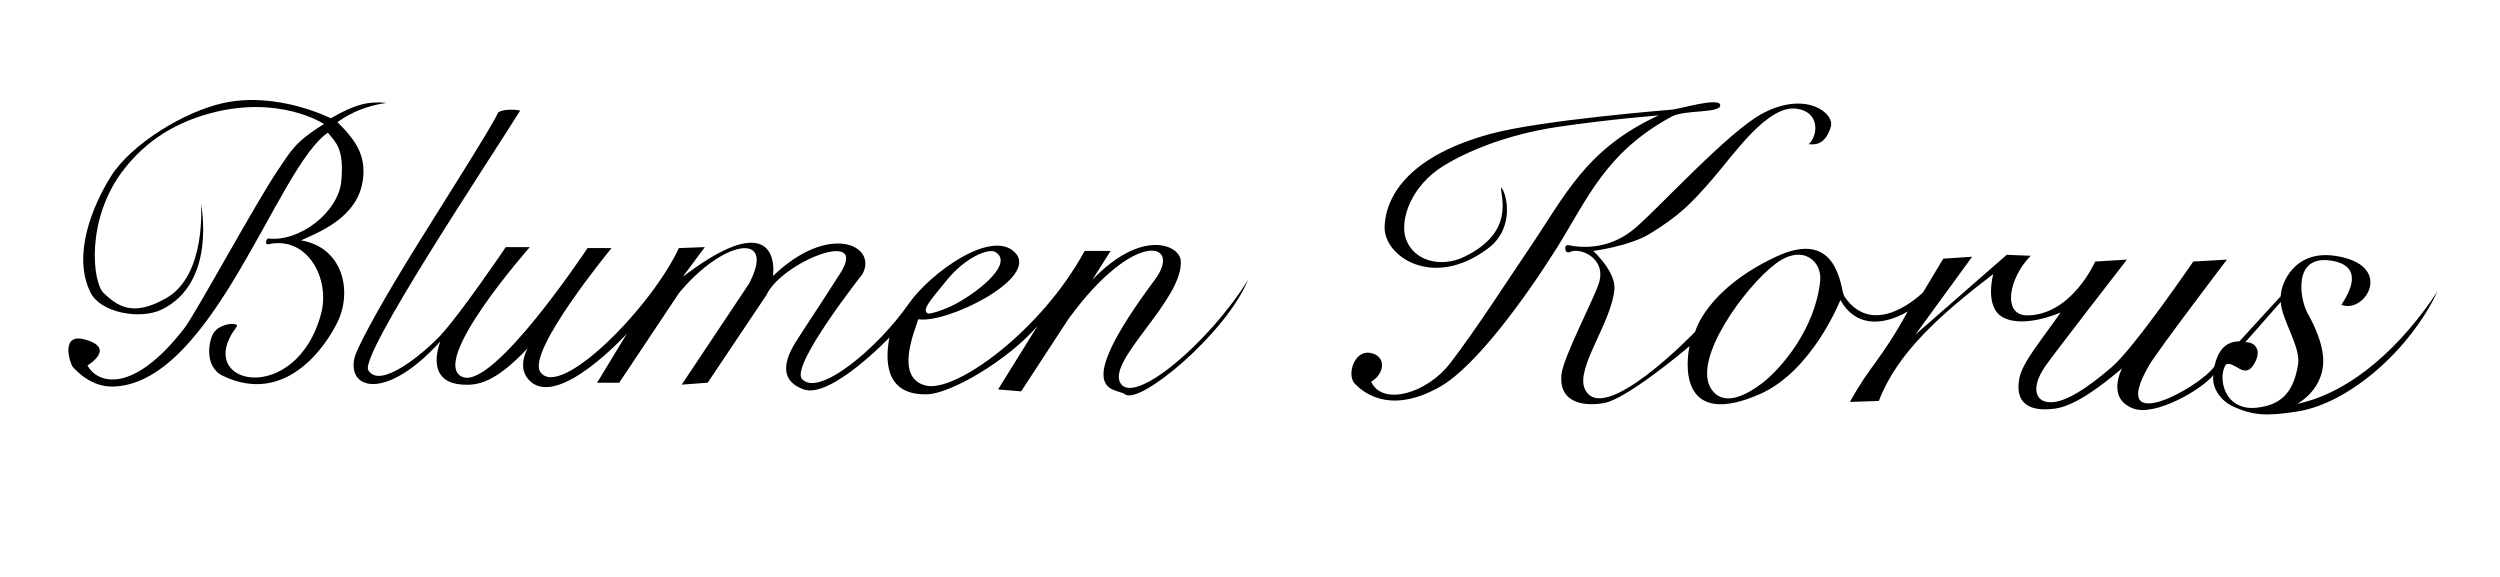
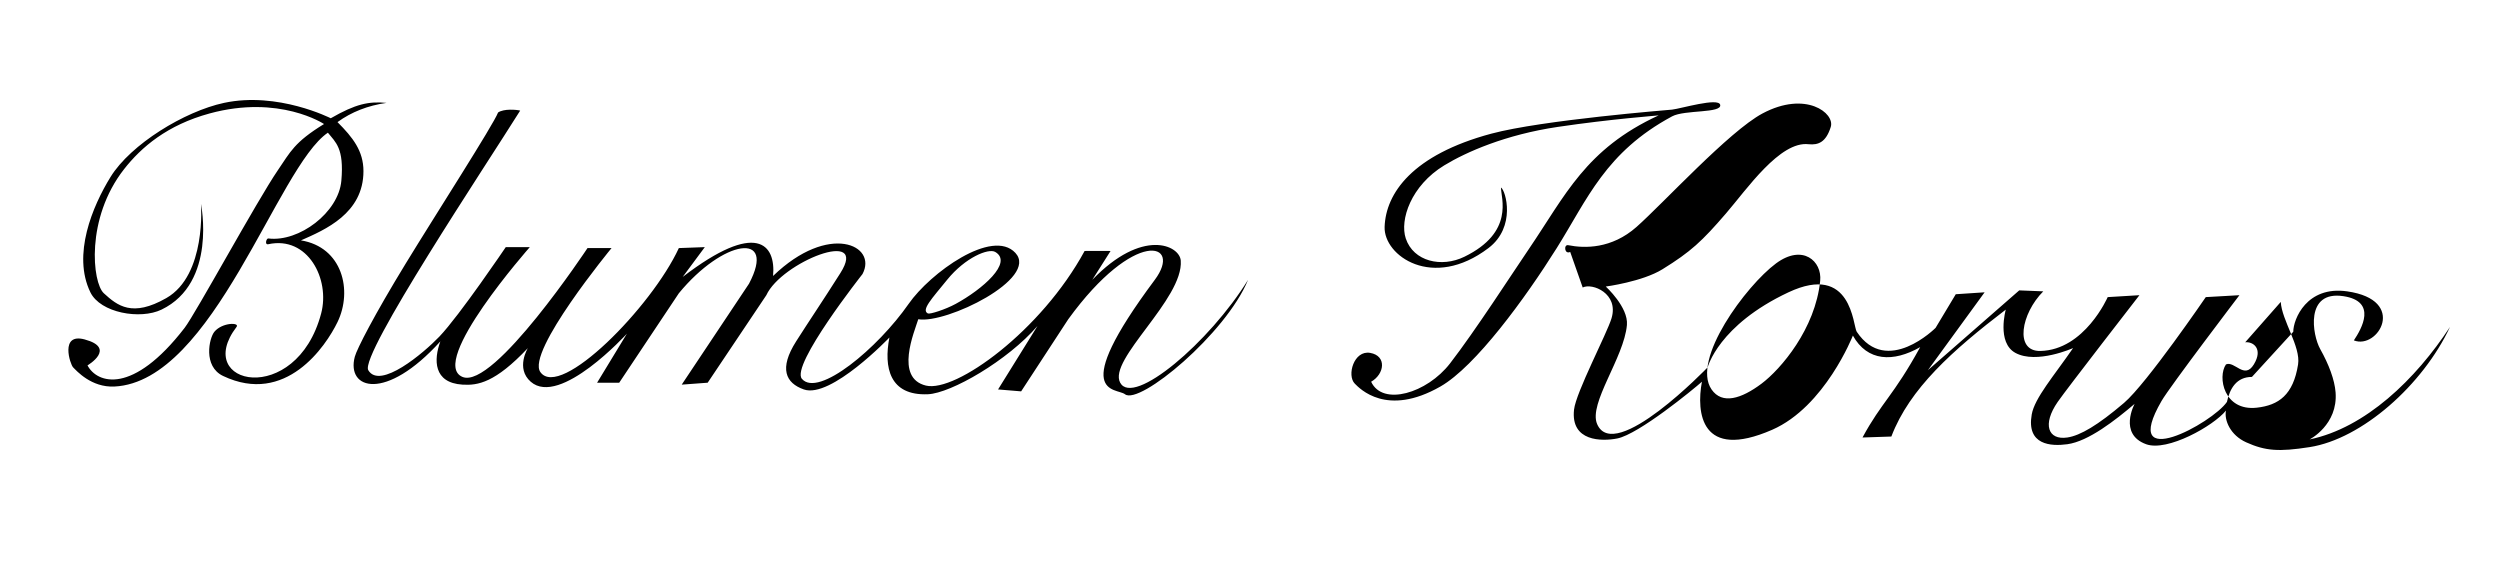
<svg xmlns="http://www.w3.org/2000/svg" width="100%" height="100%" viewBox="0 0 2600 600" version="1.1" xml:space="preserve" style="fill-rule:evenodd;clip-rule:evenodd;stroke-linejoin:round;stroke-miterlimit:2;">
-   <path d="M1633,262c-6,3 -7,-8 -2,-7c16.814,3.363 45,4 71,-19c27.633,-24.444 96.273,-99.479 131,-118c45,-24 75.474,-0.317 71,14c-5,16 -13,19 -23,18c10,-9 12,-34 -13,-37c-29.803,-3.576 -64.234,46.752 -86,72c-25,29 -36.521,39.751 -66,58c-21,13 -59,18 -59,18c0,0 23.632,21.501 22,40c-3,34 -40.162,81.621 -31,103c18,42 115,-59 115,-59c0,0 11.11,-43.764 84,-78c66,-31 67,35 71,41c31.231,46.847 82,-4 82,-4l21,-35l30,-2l-59,81l95,-83l25,1c-23,23 -30.288,62.593 -3,62c46,-1 70,-56 70,-56l33,-2c0,0 -75.323,97.023 -85,111c-16.18,23.371 -10.094,39.972 10,37c13.438,-1.987 31.75,-12.757 59,-36c23.615,-20.142 85,-110 85,-110l35,-2c0,0 -72.235,94.861 -81,110c-44,76 53,23 68,1c3,-14 10,-26 26,-26l43,-47c0,-13 14,-48 56,-42c63.345,9.049 32,61 7,51c8,-12 24.695,-40.646 -11,-46c-40,-6 -32.16,40.494 -24,55c9,16 15,32 16,45c2.609,33.915 -27,49 -27,49c58,-12 110.384,-62.549 146,-117c-28.252,60.372 -91.579,116.497 -146,125c-32,5 -46,4 -66,-5c-16.44,-7.398 -23,-23 -21,-33c-13,16 -61,43 -83,35c-29.134,-10.594 -12,-42 -12,-42c-20,17 -48,39 -70,42c-16.873,2.301 -42.658,1.062 -37,-31c3,-17 23,-40 43,-69c0,0 -38,17 -60,5c-19.63,-10.707 -10,-45 -10,-45c-55.022,42.115 -100,82 -119,132l-30,1c20,-37 32,-43 60,-94c-28,16 -55,15 -70,-12c0,0 -29,74 -84,98c-74.2,32.378 -79,-18 -73,-50c-9,8 -65.768,54.575 -88,59c-15.966,3.178 -48.712,3.41 -45,-30c2,-18 34.21,-79.033 39,-95c7.732,-25.773 -20,-37 -30,-32Zm702,94l37,-42c1,19 20.904,46.556 18,65c-4.978,31.61 -20.115,42.49 -43,45c-34.211,3.752 -41,-32 -32,-45c9,-4 19.154,16.185 29,0c10.048,-16.518 -1,-24 -9,-23Zm-610.018,-235.992c-1.085,0.25 -48.757,3.662 -104.982,11.992c-54,8 -95,26 -118,40c-34.635,21.082 -46.443,56.717 -40,76c8.005,23.955 37.177,30.634 61,19c52.241,-25.513 38,-61 38,-72c5,3 16,41 -13,63c-58,44 -109,8 -108,-22c1.168,-35.038 29,-75 111,-97c53.055,-14.234 186.012,-24.779 188,-25c9,-1 48.265,-12.809 50,-5c2,9 -37,5 -50,12c-69.312,37.322 -88,86 -120,137c-32.792,52.263 -84.437,123.107 -121,144c-56,32 -84,2 -89,-3c-8.515,-8.515 -1,-35 16,-32c17.45,3.079 15,22 1,30c11.908,25.721 58,12 82,-19c26.202,-33.844 65.242,-94.387 82,-119c37.919,-55.693 58.996,-103.99 134.982,-138.992l0.015,-0.004c0.004,-0.002 0.004,-0.001 0.003,-0.004l-0.018,0.008Zm122.018,153.992c27.878,-20.684 48.032,-2.32 46,18c-5,50 -41,92 -61,107c-20.999,15.749 -41,22 -52,6c-21.266,-30.932 36,-108 67,-131Zm-1329,-157c5.938,-4.107 19,-3 23,-2c-35,56 -167.216,254.329 -158,270c12.093,20.564 57.528,-17.744 74,-35c21,-22 69,-93 69,-93l25,0c0,0 -106,120 -70,135c32.413,13.505 130,-134 130,-134l25,0c0,0 -89,108 -74,129c20.64,28.896 115.742,-67.806 144,-129l27,-1l-23,31c77,-59 97,-34 94,-1c58,-56 109,-32 93,-2c0,0 -75,95 -63,109c17.033,19.872 79,-32 111,-78c22.337,-32.11 87,-79 111,-53c24.69,26.747 -72,74 -101,69c-4,13 -24.793,61.089 8,69c30.899,7.454 120,-57 165,-140c0.098,-0.181 27,0 27,0l-19,30c52,-54 90.801,-35.986 92,-20c3,40 -76,103 -63,127c13.647,25.194 93,-42 133,-107c-23,56 -112.919,130.729 -128,119c-9,-7 -60,3 31,-119c29.321,-39.31 -21,-54 -90,41l-49,75l-24,-2l41,-66c-31,36 -90,70 -114,71c-39.978,1.666 -46,-28 -40,-59c0,0 -60.947,63.85 -89,54c-18.958,-6.656 -26.01,-21.698 -8,-50c14,-22 27,-41 46,-71c30.153,-47.611 -61.269,-11.397 -77,23l-61,91l-27,2l70,-105c29,-55 -27,-46 -73,10l-62,93l-23,0l31,-51c0,0 -69.625,76.578 -100,50c-16,-14 -3,-35 -3,-35c-34,36 -52,39 -68,38c-30.393,-1.9 -30,-26 -23,-45c-57,63 -98,50 -89,16c2.11,-7.972 20.093,-43.149 53,-97c31.436,-51.443 91,-144 96,-157Zm-427,263c0,0 30.589,-17.957 -3,-27c-26,-7 -15,26 -12,29c3.536,3.536 18.945,21.168 43,20c103,-5 169.549,-228.683 222,-264c8,10 17,16 14,50c-2.914,33.028 -44,64 -76,60c-1.985,-0.248 -4.027,6.884 0,6c41,-9 64.518,36.124 55,72c-26,98 -134.407,74.924 -88,14c3.645,-4.785 -14.79,-4.853 -23,5c-5.508,6.61 -12,36 9,46c65.106,31.003 106.739,-30.712 119,-56c16,-33 5,-78 -38,-85c25,-11 65,-27.985 65,-72c0,-21 -11,-35 -27,-51c14.604,-10.62 31.642,-17.226 51,-20c-18.364,-1.735 -32,1 -58,16c0,0 -55,-28 -111,-16c-41.085,8.804 -97,43 -118,77c-18.809,30.452 -40,81 -21,120c10.454,21.457 51.896,28.671 74,18c58,-28 41,-110 41,-110c0,0 6,74 -36,98c-35.439,20.251 -50.821,7.998 -65,-5c-12,-11 -19.131,-77.721 21,-129c18,-23 45,-46 89,-58c72.736,-19.837 119,11 119,11c-31,19 -35,29 -48,48c-21.728,31.756 -85.638,149.272 -97,164c-54,70 -91,58 -101,39Zm894,-89c19,-23.398 43.074,-33.01 50,-29c19,11 -13.448,38.971 -41,54c-11,6 -27,11 -29,10c-7.158,-3.579 3.878,-15.145 20,-35Z" />
+   <path d="M1633,262c-6,3 -7,-8 -2,-7c16.814,3.363 45,4 71,-19c27.633,-24.444 96.273,-99.479 131,-118c45,-24 75.474,-0.317 71,14c-5,16 -13,19 -23,18c-29.803,-3.576 -64.234,46.752 -86,72c-25,29 -36.521,39.751 -66,58c-21,13 -59,18 -59,18c0,0 23.632,21.501 22,40c-3,34 -40.162,81.621 -31,103c18,42 115,-59 115,-59c0,0 11.11,-43.764 84,-78c66,-31 67,35 71,41c31.231,46.847 82,-4 82,-4l21,-35l30,-2l-59,81l95,-83l25,1c-23,23 -30.288,62.593 -3,62c46,-1 70,-56 70,-56l33,-2c0,0 -75.323,97.023 -85,111c-16.18,23.371 -10.094,39.972 10,37c13.438,-1.987 31.75,-12.757 59,-36c23.615,-20.142 85,-110 85,-110l35,-2c0,0 -72.235,94.861 -81,110c-44,76 53,23 68,1c3,-14 10,-26 26,-26l43,-47c0,-13 14,-48 56,-42c63.345,9.049 32,61 7,51c8,-12 24.695,-40.646 -11,-46c-40,-6 -32.16,40.494 -24,55c9,16 15,32 16,45c2.609,33.915 -27,49 -27,49c58,-12 110.384,-62.549 146,-117c-28.252,60.372 -91.579,116.497 -146,125c-32,5 -46,4 -66,-5c-16.44,-7.398 -23,-23 -21,-33c-13,16 -61,43 -83,35c-29.134,-10.594 -12,-42 -12,-42c-20,17 -48,39 -70,42c-16.873,2.301 -42.658,1.062 -37,-31c3,-17 23,-40 43,-69c0,0 -38,17 -60,5c-19.63,-10.707 -10,-45 -10,-45c-55.022,42.115 -100,82 -119,132l-30,1c20,-37 32,-43 60,-94c-28,16 -55,15 -70,-12c0,0 -29,74 -84,98c-74.2,32.378 -79,-18 -73,-50c-9,8 -65.768,54.575 -88,59c-15.966,3.178 -48.712,3.41 -45,-30c2,-18 34.21,-79.033 39,-95c7.732,-25.773 -20,-37 -30,-32Zm702,94l37,-42c1,19 20.904,46.556 18,65c-4.978,31.61 -20.115,42.49 -43,45c-34.211,3.752 -41,-32 -32,-45c9,-4 19.154,16.185 29,0c10.048,-16.518 -1,-24 -9,-23Zm-610.018,-235.992c-1.085,0.25 -48.757,3.662 -104.982,11.992c-54,8 -95,26 -118,40c-34.635,21.082 -46.443,56.717 -40,76c8.005,23.955 37.177,30.634 61,19c52.241,-25.513 38,-61 38,-72c5,3 16,41 -13,63c-58,44 -109,8 -108,-22c1.168,-35.038 29,-75 111,-97c53.055,-14.234 186.012,-24.779 188,-25c9,-1 48.265,-12.809 50,-5c2,9 -37,5 -50,12c-69.312,37.322 -88,86 -120,137c-32.792,52.263 -84.437,123.107 -121,144c-56,32 -84,2 -89,-3c-8.515,-8.515 -1,-35 16,-32c17.45,3.079 15,22 1,30c11.908,25.721 58,12 82,-19c26.202,-33.844 65.242,-94.387 82,-119c37.919,-55.693 58.996,-103.99 134.982,-138.992l0.015,-0.004c0.004,-0.002 0.004,-0.001 0.003,-0.004l-0.018,0.008Zm122.018,153.992c27.878,-20.684 48.032,-2.32 46,18c-5,50 -41,92 -61,107c-20.999,15.749 -41,22 -52,6c-21.266,-30.932 36,-108 67,-131Zm-1329,-157c5.938,-4.107 19,-3 23,-2c-35,56 -167.216,254.329 -158,270c12.093,20.564 57.528,-17.744 74,-35c21,-22 69,-93 69,-93l25,0c0,0 -106,120 -70,135c32.413,13.505 130,-134 130,-134l25,0c0,0 -89,108 -74,129c20.64,28.896 115.742,-67.806 144,-129l27,-1l-23,31c77,-59 97,-34 94,-1c58,-56 109,-32 93,-2c0,0 -75,95 -63,109c17.033,19.872 79,-32 111,-78c22.337,-32.11 87,-79 111,-53c24.69,26.747 -72,74 -101,69c-4,13 -24.793,61.089 8,69c30.899,7.454 120,-57 165,-140c0.098,-0.181 27,0 27,0l-19,30c52,-54 90.801,-35.986 92,-20c3,40 -76,103 -63,127c13.647,25.194 93,-42 133,-107c-23,56 -112.919,130.729 -128,119c-9,-7 -60,3 31,-119c29.321,-39.31 -21,-54 -90,41l-49,75l-24,-2l41,-66c-31,36 -90,70 -114,71c-39.978,1.666 -46,-28 -40,-59c0,0 -60.947,63.85 -89,54c-18.958,-6.656 -26.01,-21.698 -8,-50c14,-22 27,-41 46,-71c30.153,-47.611 -61.269,-11.397 -77,23l-61,91l-27,2l70,-105c29,-55 -27,-46 -73,10l-62,93l-23,0l31,-51c0,0 -69.625,76.578 -100,50c-16,-14 -3,-35 -3,-35c-34,36 -52,39 -68,38c-30.393,-1.9 -30,-26 -23,-45c-57,63 -98,50 -89,16c2.11,-7.972 20.093,-43.149 53,-97c31.436,-51.443 91,-144 96,-157Zm-427,263c0,0 30.589,-17.957 -3,-27c-26,-7 -15,26 -12,29c3.536,3.536 18.945,21.168 43,20c103,-5 169.549,-228.683 222,-264c8,10 17,16 14,50c-2.914,33.028 -44,64 -76,60c-1.985,-0.248 -4.027,6.884 0,6c41,-9 64.518,36.124 55,72c-26,98 -134.407,74.924 -88,14c3.645,-4.785 -14.79,-4.853 -23,5c-5.508,6.61 -12,36 9,46c65.106,31.003 106.739,-30.712 119,-56c16,-33 5,-78 -38,-85c25,-11 65,-27.985 65,-72c0,-21 -11,-35 -27,-51c14.604,-10.62 31.642,-17.226 51,-20c-18.364,-1.735 -32,1 -58,16c0,0 -55,-28 -111,-16c-41.085,8.804 -97,43 -118,77c-18.809,30.452 -40,81 -21,120c10.454,21.457 51.896,28.671 74,18c58,-28 41,-110 41,-110c0,0 6,74 -36,98c-35.439,20.251 -50.821,7.998 -65,-5c-12,-11 -19.131,-77.721 21,-129c18,-23 45,-46 89,-58c72.736,-19.837 119,11 119,11c-31,19 -35,29 -48,48c-21.728,31.756 -85.638,149.272 -97,164c-54,70 -91,58 -101,39Zm894,-89c19,-23.398 43.074,-33.01 50,-29c19,11 -13.448,38.971 -41,54c-11,6 -27,11 -29,10c-7.158,-3.579 3.878,-15.145 20,-35Z" />
</svg>